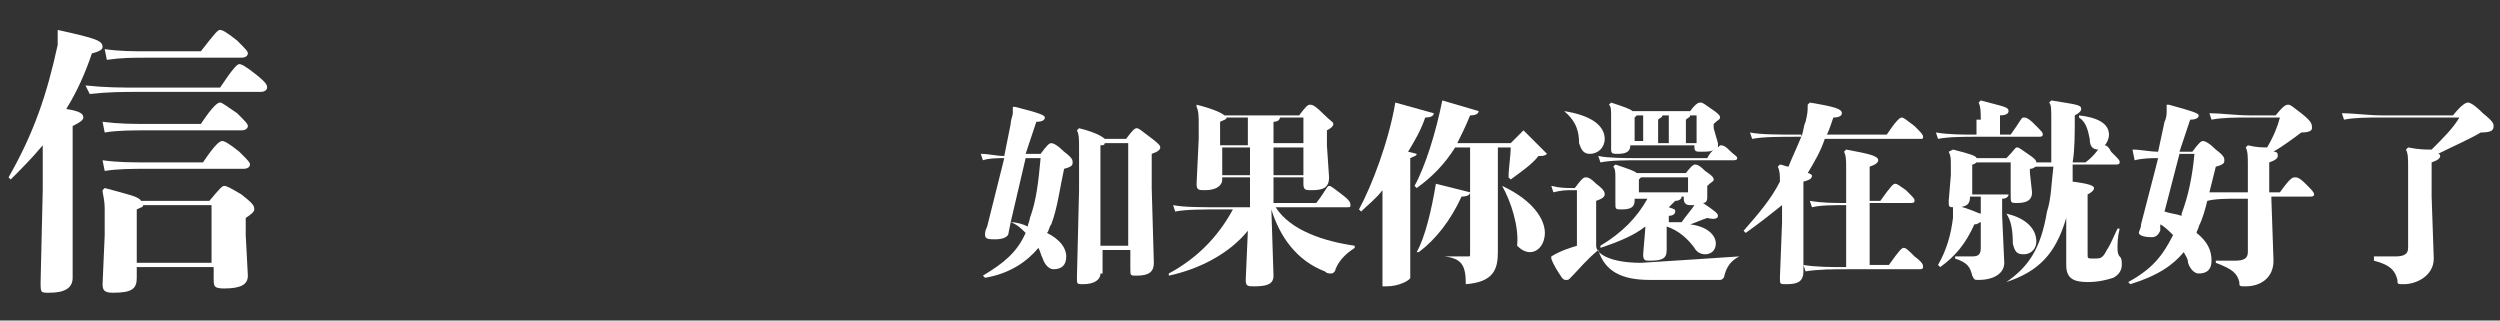
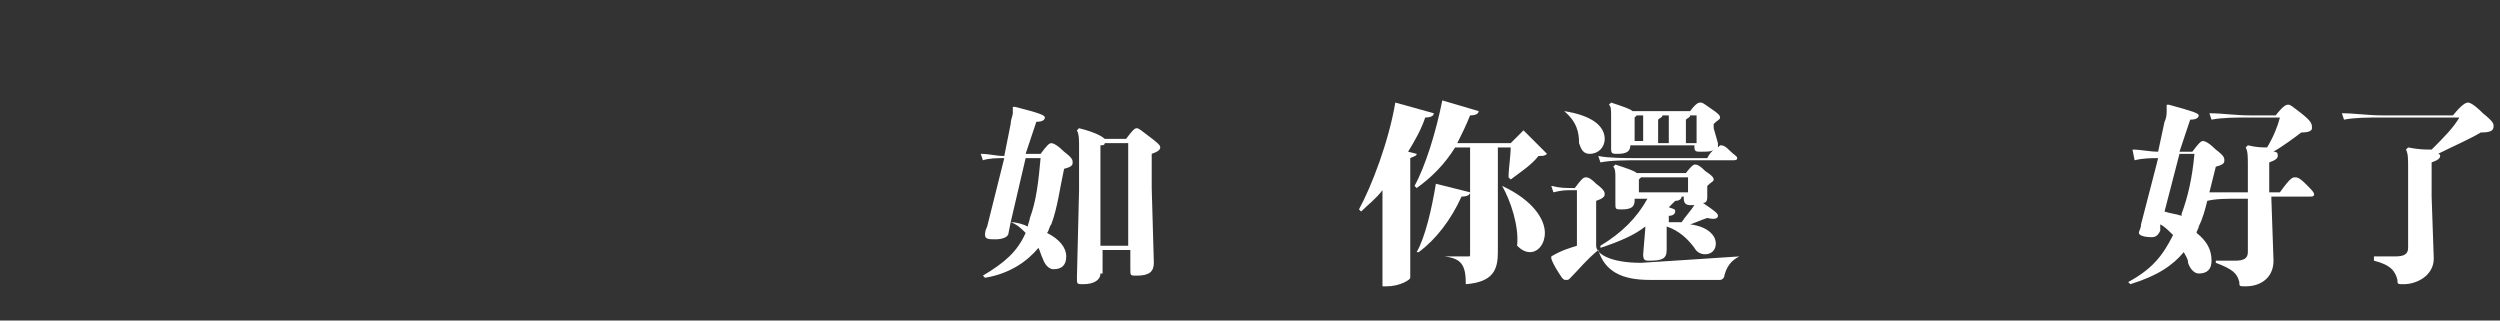
<svg xmlns="http://www.w3.org/2000/svg" version="1.1" id="圖層_1" x="0px" y="0px" viewBox="0 0 117 15" style="enable-background:new 0 0 117 15;" xml:space="preserve">
  <rect x="0" y="0" width="117" height="15" fill="#333333" stroke="none" />
  <style type="text/css">
	.st0{fill:#FFFFFF;}
</style>
  <g>
-     <path class="st0" d="M2.7,1.4c1.8,0.4,2.1,0.5,2.1,0.8c0,0.1-0.1,0.2-0.5,0.3C4,3.4,3.6,4.3,3.1,5.1c0.6,0.1,0.8,0.2,0.8,0.4   c0,0.1-0.1,0.2-0.5,0.4V13c0,0.5-0.4,0.7-1.1,0.7c-0.4,0-0.4,0-0.4-0.5L2,8.9V6.8C1.5,7.4,1,7.9,0.5,8.4L0.4,8.3   c1.2-2.1,1.8-3.9,2.3-6.2c0-0.2,0-0.3,0-0.4c0-0.1,0-0.2,0-0.3L2.7,1.4z M4,4c1,0.1,1.6,0.1,2.6,0.1h3.7C10.9,3.2,11.1,3,11.2,3   c0.1,0,0.3,0.1,0.8,0.5c0.5,0.4,0.5,0.5,0.5,0.6c0,0.1-0.1,0.2-0.3,0.2H6.6c-0.9,0-1.5,0-2.4,0.1L4,4z M4.8,7.5   c0.7,0.1,1.4,0.1,2.1,0.1h2.6c0.6-0.9,0.8-1,0.9-1c0.1,0,0.3,0.1,0.8,0.5c0.4,0.4,0.5,0.5,0.5,0.6c0,0.1-0.1,0.2-0.3,0.2H6.9   c-0.7,0-1.4,0-2,0.1L4.8,7.5z M6.4,13c0,0.5-0.2,0.7-1.1,0.7c-0.4,0-0.5-0.1-0.5-0.4l0.1-2.3V9.8c0-0.5-0.1-0.7-0.1-0.9l0.1-0.1   C6,9.1,6.5,9.2,6.6,9.4h3.2c0.5-0.6,0.6-0.7,0.7-0.7c0.1,0,0.3,0.1,0.8,0.4c0.5,0.4,0.6,0.5,0.6,0.7c0,0.1-0.1,0.2-0.4,0.4v0.8   l0.1,1.9c0,0.4-0.3,0.6-1.1,0.6c-0.5,0-0.5-0.1-0.5-0.5v-0.5H6.4V13z M4.8,5.7c0.8,0.1,1.4,0.1,2.1,0.1h2.5c0.6-0.9,0.8-1,0.9-1   c0.1,0,0.2,0.1,0.8,0.5c0.4,0.4,0.5,0.5,0.5,0.6c0,0.1-0.1,0.2-0.3,0.2H6.9c-0.7,0-1.4,0-2,0.1L4.8,5.7z M4.9,2.3   c0.7,0.1,1.3,0.1,2,0.1h2.5c0.7-0.9,0.8-1,0.9-1s0.3,0.1,0.8,0.5c0.4,0.4,0.5,0.5,0.5,0.6c0,0.1-0.1,0.2-0.3,0.2H6.9   c-0.7,0-1.2,0-1.9,0.1L4.9,2.3z M9.9,12.3V9.6H6.7c0,0.1-0.1,0.1-0.3,0.2v2.5H9.9z" />
    <path class="st0" d="M47.2,10.9c0,0.2-0.3,0.3-0.6,0.3c-0.3,0-0.5,0-0.5-0.2c0-0.1,0-0.2,0.1-0.4l0.7-2.8l0.1-0.4   c-0.3,0-0.7,0-1,0.1l-0.1-0.3c0.4,0,0.7,0.1,1.1,0.1l0.3-1.5c0-0.2,0.1-0.4,0.1-0.5c0-0.1,0-0.2,0-0.3l0.1,0   c1.2,0.3,1.4,0.4,1.4,0.5c0,0.1-0.1,0.2-0.4,0.2L48,7.2h0.7c0.3-0.4,0.4-0.5,0.5-0.5c0.1,0,0.3,0.1,0.6,0.4   c0.4,0.3,0.4,0.4,0.4,0.5c0,0.1,0,0.2-0.4,0.3c-0.2,0.9-0.3,1.8-0.6,2.6c-0.1,0.1-0.1,0.3-0.2,0.4c0.6,0.3,0.9,0.7,0.9,1.1   c0,0.4-0.2,0.6-0.6,0.6c-0.2,0-0.4-0.2-0.5-0.5c-0.1-0.2-0.1-0.3-0.2-0.5c-0.5,0.6-1.3,1.2-2.5,1.4l-0.1-0.1c1-0.6,1.6-1.1,2-2   c-0.2-0.2-0.4-0.4-0.7-0.5L47.2,10.9z M47.3,10.4c0.3,0,0.6,0.1,0.8,0.2c0-0.1,0.1-0.3,0.1-0.4c0.3-0.8,0.4-1.7,0.5-2.8H48   L47.3,10.4z M51.5,12.8c0,0.3-0.3,0.5-0.8,0.5c-0.3,0-0.3,0-0.3-0.3l0.1-4.1V6.9c0-0.4,0-0.6-0.1-0.8l0.1-0.1   c0.8,0.2,1.1,0.4,1.2,0.5h1C53,6.1,53.1,6,53.2,6c0.1,0,0.2,0.1,0.6,0.4c0.4,0.3,0.5,0.4,0.5,0.5c0,0.1-0.1,0.2-0.4,0.3v1.6   l0.1,3.5c0,0.4-0.2,0.6-0.8,0.6c-0.3,0-0.3,0-0.3-0.3v-0.9h-1.3V12.8z M52.8,11.6V6.7h-1.1c0,0.1-0.1,0.1-0.2,0.1v4.7H52.8z" />
-     <path class="st0" d="M59.6,8.3v1.2h2C62,9,62.1,8.7,62.2,8.7c0.1,0,0.2,0.1,0.6,0.4c0.4,0.3,0.4,0.4,0.4,0.5c0,0.1,0,0.1-0.2,0.1   h-3.3c0.7,1.1,2.3,1.6,3.7,1.8v0.1c-0.3,0.2-0.7,0.5-0.9,1c0,0.1-0.1,0.2-0.2,0.2c-0.1,0-0.2,0-0.3-0.1c-1.3-0.5-2.1-1.6-2.5-2.9h0   l0.1,3.1c0,0.4-0.3,0.5-0.9,0.5c-0.3,0-0.4,0-0.4-0.3l0.1-2.3c-0.9,1.1-2.3,1.8-3.7,2.1l0-0.1c1.3-0.7,2.3-1.7,3-3h-0.5   c-0.9,0-1.7,0-2.2,0.1l-0.1-0.3c0.5,0.1,1.3,0.1,2.3,0.1h1.3V8.3h-1.3v0.1c0,0.3-0.3,0.5-0.8,0.5c-0.3,0-0.4,0-0.4-0.3l0.1-2.1V5.8   c0-0.3,0-0.6-0.1-0.8L56,4.9c0.8,0.2,1.2,0.4,1.3,0.5h3.5c0.3-0.4,0.4-0.5,0.5-0.5c0.1,0,0.2,0,0.6,0.4c0.4,0.4,0.5,0.4,0.5,0.5   c0,0.1-0.1,0.2-0.3,0.3v0.7l0.1,1.5c0,0.5-0.3,0.6-0.8,0.6c-0.3,0-0.4,0-0.4-0.3V8.3H59.6z M57.4,5.5c0,0.1-0.1,0.1-0.3,0.2v1.1   h1.3V5.5H57.4z M58.5,6.9h-1.3v1.3h1.3V6.9z M61,5.5h-1.1c0,0.1-0.1,0.2-0.3,0.2v1H61V5.5z M59.6,6.9v1.3H61V6.9H59.6z" />
    <path class="st0" d="M67.1,5.3c0,0.1-0.1,0.2-0.4,0.2c-0.2,0.6-0.5,1.1-0.8,1.6l0.4,0.1c0,0.1-0.1,0.1-0.3,0.2V13   c0,0.1-0.5,0.4-1.1,0.4h-0.2V8.9c-0.3,0.4-0.7,0.7-1,1l-0.1-0.1c0.6-1.1,1.4-3.2,1.7-5L67.1,5.3z M71.3,6.1l1.1,1.1   c-0.1,0.1-0.2,0.1-0.4,0.1c-0.3,0.4-0.9,0.8-1.3,1.1l-0.1-0.1c0-0.4,0.1-1,0.1-1.4h-0.6v4.9c0,0.8-0.2,1.4-1.5,1.5   c0-0.9-0.2-1.2-1-1.3V12h1.1c0.1,0,0.1,0,0.1-0.1V6.9h-0.7c-0.5,0.8-1.1,1.4-1.8,1.9l-0.1-0.1c0.5-0.9,1-2.5,1.3-4l1.7,0.5   c0,0.1-0.1,0.2-0.4,0.2c-0.2,0.5-0.4,0.9-0.6,1.3h2.5L71.3,6.1z M66.3,11.8c0.4-0.7,0.7-2,0.9-3.2L68.8,9c0,0.1-0.1,0.2-0.4,0.2   c-0.5,1.1-1.2,2-2,2.6L66.3,11.8z M70.3,8.7c1.5,0.7,2,1.6,2,2.2c0,0.5-0.3,0.9-0.7,0.9c-0.2,0-0.4-0.1-0.6-0.3   C71.1,10.6,70.7,9.4,70.3,8.7L70.3,8.7z" />
    <path class="st0" d="M81.4,12c-0.4,0.2-0.6,0.5-0.7,0.9c0,0.1-0.1,0.2-0.2,0.2c-0.7,0-1.9,0-3.3,0c-1.3,0-2.1-0.4-2.4-1.4   c-0.6,0.5-0.9,0.9-1.3,1.3c-0.1,0.1-0.1,0.1-0.2,0.1c-0.1,0-0.1,0-0.2-0.1c-0.2-0.3-0.4-0.6-0.5-0.9l0-0.1c0.5-0.3,0.9-0.4,1.2-0.5   V8.9h-0.2c-0.3,0-0.5,0-0.9,0.1l-0.1-0.3c0.4,0.1,0.7,0.1,1,0.1h0.1c0.3-0.4,0.4-0.5,0.5-0.5c0.1,0,0.2,0,0.5,0.3   c0.4,0.3,0.4,0.4,0.4,0.5c0,0.1-0.1,0.2-0.4,0.3v2.1c0,0.4,0.7,0.8,2.1,0.8C78.5,12.2,79.8,12.1,81.4,12L81.4,12z M73.2,5.2   c1.3,0.2,1.9,0.7,1.9,1.3c0,0.4-0.3,0.7-0.7,0.7c-0.3,0-0.4-0.2-0.5-0.5C73.9,6.2,73.8,5.7,73.2,5.2L73.2,5.2z M80.4,6.7   c0,0.1,0,0.1,0,0.2c0.1-0.1,0.1-0.1,0.1-0.1c0.1,0,0.2,0,0.4,0.2c0.3,0.3,0.4,0.3,0.4,0.4c0,0.1-0.1,0.1-0.2,0.1h-4.3   c-0.7,0-1.4,0-1.9,0.1l-0.1-0.3c0.5,0.1,1.2,0.1,1.9,0.1h3.2c0.1-0.2,0.2-0.3,0.3-0.4c-0.1,0.1-0.3,0.1-0.6,0.1   c-0.2,0-0.3,0-0.3-0.2V6.8h-3c0,0.3-0.2,0.4-0.6,0.4c-0.2,0-0.3,0-0.3-0.2l0-1V5.5c0-0.4,0-0.5-0.1-0.6l0.1-0.1   c0.6,0.2,0.9,0.3,1,0.4h2.7c0.3-0.4,0.4-0.4,0.5-0.4c0.1,0,0.2,0.1,0.5,0.3c0.3,0.2,0.4,0.3,0.4,0.4c0,0.1-0.1,0.1-0.3,0.3V6   L80.4,6.7z M78.9,8.1c0.3-0.4,0.4-0.4,0.4-0.4c0.1,0,0.2,0,0.5,0.3c0.3,0.2,0.4,0.3,0.4,0.4c0,0.1-0.1,0.1-0.3,0.3v0.1l0,0.4   c0,0.1,0,0.3-0.2,0.3c0.6,0.4,0.7,0.5,0.7,0.6c0,0.1-0.1,0.2-0.5,0.1c-0.3,0.1-0.5,0.2-0.8,0.3c0.8,0.1,1.2,0.5,1.2,0.9   c0,0.3-0.2,0.5-0.5,0.5c-0.2,0-0.4-0.1-0.5-0.3c-0.3-0.4-0.7-0.8-1.3-1v0.1l0,1c0,0.4-0.2,0.5-0.8,0.5c-0.2,0-0.3,0-0.3-0.3   l0.1-1.2v-0.1c-0.5,0.4-1.2,0.7-2.1,1l0-0.1c1-0.6,1.7-1.3,2.2-2.2h-0.6v0.1c0,0.3-0.2,0.4-0.6,0.4c-0.3,0-0.3,0-0.3-0.3l0-0.8V8.3   c0-0.2,0-0.4-0.1-0.5l0.1-0.1c0.6,0.2,0.9,0.3,1,0.4H78.9z M76.6,5.4c0,0-0.1,0.1-0.1,0.1v1.1h0.4V5.4H76.6z M76.8,8.3   c0,0-0.1,0.1-0.1,0.1V9H79V8.3H76.8z M77.8,5.4c0,0.1-0.1,0.1-0.2,0.2v1.1h0.5V5.4H77.8z M78.7,9.2c0,0.1-0.1,0.2-0.3,0.2   c-0.1,0.1-0.2,0.2-0.3,0.3c0.3,0.1,0.3,0.1,0.3,0.2c0,0.1-0.1,0.2-0.3,0.2v0.3c0.2,0,0.4,0,0.6,0c0.2-0.3,0.4-0.5,0.6-0.8h-0.2   c-0.2,0-0.3-0.1-0.3-0.3V9.2H78.7z M79.4,5.4h-0.3c0,0.1-0.1,0.1-0.2,0.2v1.1h0.5V5.4z" />
-     <path class="st0" d="M84.3,6.4c0.1-0.2,0.1-0.5,0.2-0.7c0.1-0.4,0.1-0.5,0.1-0.8l0.1-0.1c1.2,0.2,1.5,0.3,1.5,0.5   c0,0.1-0.1,0.2-0.4,0.2c-0.1,0.3-0.2,0.6-0.3,0.8h2.8c0.4-0.6,0.6-0.8,0.7-0.8c0.1,0,0.2,0.1,0.6,0.4C89.9,6.2,90,6.3,90,6.4   c0,0.1,0,0.1-0.2,0.1h-4.4c-0.2,0.6-0.5,1.1-0.8,1.6c0.1,0,0.2,0.1,0.2,0.1c0,0.1,0,0.2-0.4,0.3v4.2c0,0.5-0.3,0.6-0.8,0.6   c-0.3,0-0.3,0-0.3-0.3l0.1-2.6V9.6c-0.5,0.4-1,0.8-1.7,1.3l-0.1-0.1c0.7-0.8,1.3-1.5,1.7-2.3c0-0.3,0-0.5-0.1-0.7l0.1-0.1   c0.1,0,0.3,0.1,0.4,0.1c0.2-0.5,0.4-0.9,0.6-1.4h-0.1c-0.9,0-1.7,0-2.2,0.1l-0.1-0.3c0.5,0.1,1.3,0.1,2.3,0.1H84.3z M88.4,12.4   c0.5-0.7,0.6-0.8,0.7-0.8c0.1,0,0.2,0.1,0.5,0.4c0.4,0.3,0.4,0.4,0.4,0.5c0,0.1-0.1,0.1-0.2,0.1h-3.3c-0.7,0-1.4,0-2,0.1l-0.1-0.3   c0.6,0.1,1.3,0.1,2,0.1V9.6c-0.6,0-1.2,0-1.6,0.1l-0.1-0.3c0.6,0.1,1.1,0.1,1.7,0.1V7.9c0-0.4,0-0.6-0.1-0.8l0.1-0.1   c1.1,0.2,1.5,0.3,1.5,0.5c0,0.1-0.1,0.2-0.4,0.3v1.6H88c0.5-0.7,0.6-0.8,0.7-0.8c0.1,0,0.2,0.1,0.5,0.3c0.4,0.4,0.4,0.4,0.4,0.5   c0,0.1-0.1,0.1-0.2,0.1h-1.9v2.9H88.4z" />
-     <path class="st0" d="M92.7,5.6c0-0.3,0-0.6-0.1-0.8l0.1-0.1C93.8,5,94,5,94,5.2c0,0.1-0.1,0.2-0.4,0.2v0.9h0.5   c0.5-0.7,0.5-0.8,0.6-0.8c0.1,0,0.2,0,0.5,0.3c0.4,0.4,0.4,0.4,0.4,0.5c0,0.1-0.1,0.1-0.2,0.1h-2.8c-0.7,0-1.4,0-1.9,0.1l-0.1-0.3   c0.6,0.1,1.2,0.1,1.9,0.1V5.6z M93.9,13.2c1-0.7,1.6-1.5,1.9-3.3C96,9.3,96,8.6,96.1,7.8c-0.3,0-0.5,0-0.8,0   c-0.1,0-0.1,0.1-0.3,0.1v0.2l0.1,0.9c0,0.4-0.3,0.5-0.7,0.5c-0.3,0-0.3,0-0.3-0.4H94c0,0.1-0.1,0.2-0.3,0.2v0.8l0.1,2.2   c0,0.5-0.5,0.8-1.2,0.8c-0.2,0-0.2,0-0.3-0.2c-0.1-0.4-0.2-0.6-0.8-0.8v-0.1c0.3,0,0.5,0,0.8,0c0.3,0,0.4-0.1,0.4-0.4v-1.2   c-0.1,0-0.1,0.1-0.3,0.1c-0.4,0.9-0.9,1.5-1.6,2l-0.1-0.1c0.4-0.7,0.6-1.4,0.7-2.2c0-0.1,0-0.2,0-0.3c0-0.1,0-0.1,0-0.2l0.1-0.1   c0.8,0.2,1.1,0.4,1.2,0.4V9.2h-0.5v0c0,0.4-0.2,0.5-0.7,0.5c-0.3,0-0.3,0-0.3-0.3l0.1-1.2V7.8c0-0.4,0-0.5-0.1-0.7L91.4,7   c0.8,0.2,1.1,0.3,1.1,0.4h1.4c0.4-0.4,0.4-0.5,0.5-0.5c0.1,0,0.2,0.1,0.5,0.3c0.3,0.2,0.4,0.3,0.4,0.4c0.2,0,0.5,0,0.7,0   c0-0.6,0-1.2,0-2c0-0.5,0-0.7-0.1-0.8l0.1-0.1c1.2,0.2,1.4,0.2,1.4,0.4c0,0.1-0.1,0.2-0.3,0.3c0,0.9,0,1.6-0.1,2.2h0.6   C98,7.3,98.1,7.1,98.2,7c-0.3,0-0.4-0.2-0.4-0.5c-0.1-0.5-0.2-0.8-0.5-1l0-0.1c0.9,0.1,1.4,0.4,1.4,0.9c0,0.2-0.1,0.4-0.2,0.5   c0.1,0,0.2,0.1,0.3,0.3c0.4,0.4,0.4,0.4,0.4,0.5c0,0.1-0.1,0.1-0.2,0.1h-2L97,8.5C97.8,8.6,98,8.7,98,8.8c0,0.1-0.1,0.2-0.3,0.3   v2.8c0,0.2,0,0.2,0.3,0.2c0.3,0,0.4,0,0.6-0.4c0.2-0.3,0.3-0.6,0.5-1l0.1,0c-0.1,0.4-0.1,0.7-0.1,0.9c0,0.1,0,0.3,0.1,0.4   c0.1,0.1,0.1,0.2,0.1,0.4c0,0.3-0.2,0.5-0.4,0.6c-0.3,0.1-0.7,0.2-1.2,0.2c-0.7,0-1-0.2-1-0.8l0-2.2C96.2,11.9,95.4,12.7,93.9,13.2   L93.9,13.2z M94.1,9.1V7.6h-1.6c0,0-0.1,0.1-0.2,0.1v1.4H94.1z M93.9,10c0.9,0.2,1.4,0.7,1.4,1.3c0,0.3-0.2,0.6-0.6,0.6   c-0.3,0-0.4-0.1-0.5-0.5C94.2,10.7,94.1,10.3,93.9,10L93.9,10z" />
    <path class="st0" d="M101.1,10.8c-0.1,0.2-0.2,0.3-0.4,0.3c-0.4,0-0.6-0.1-0.6-0.2c0-0.1,0.1-0.2,0.1-0.4l0.7-2.7l0.1-0.4   c-0.3,0-0.7,0-1.1,0.1L99.8,7c0.4,0,0.8,0.1,1.2,0.1l0.3-1.4c0.1-0.2,0.1-0.4,0.1-0.5c0-0.1,0-0.2,0-0.3l0.1,0   c1.1,0.3,1.4,0.4,1.4,0.5c0,0.1-0.1,0.2-0.4,0.2L102,7.1h0.6c0.3-0.4,0.4-0.5,0.5-0.5c0.1,0,0.3,0.1,0.6,0.4   c0.4,0.3,0.4,0.4,0.4,0.5c0,0.1,0,0.2-0.4,0.3c-0.1,0.4-0.2,0.8-0.3,1.2c0.4,0,0.9,0,1.4,0h0.4V7.8c0-0.5,0-0.7-0.1-0.9l0.1-0.1   c0.4,0.1,0.7,0.1,0.9,0.1c0.3-0.5,0.5-1,0.6-1.4h-1.4c-0.7,0-1.3,0-1.8,0.1l-0.1-0.3c0.6,0,1.2,0.1,1.9,0.1h1.2   c0.4-0.5,0.5-0.5,0.6-0.5c0.1,0,0.2,0.1,0.6,0.4c0.5,0.4,0.5,0.5,0.5,0.7c0,0.1-0.1,0.2-0.5,0.2c-0.4,0.3-0.8,0.6-1.3,0.9   c0.2,0,0.2,0.1,0.2,0.2c0,0.1-0.1,0.2-0.4,0.3V9h0.5c0.5-0.7,0.6-0.7,0.7-0.7c0.1,0,0.2,0,0.5,0.3c0.3,0.3,0.4,0.4,0.4,0.5   c0,0.1-0.1,0.1-0.2,0.1h-1.8v0.1l0.1,2.9c0,0.8-0.6,1.2-1.3,1.2c-0.3,0-0.3,0-0.3-0.2c-0.1-0.4-0.3-0.6-1.1-0.9v-0.1   c0.4,0,0.6,0,0.9,0c0.4,0,0.6-0.1,0.6-0.4l0-2.5h-0.4c-0.6,0-1.1,0-1.5,0.1c-0.1,0.4-0.2,0.8-0.4,1.2c0,0.1-0.1,0.2-0.1,0.3   c0.5,0.4,0.7,0.8,0.7,1.3c0,0.4-0.2,0.6-0.6,0.6c-0.2,0-0.4-0.2-0.5-0.5c0-0.2-0.1-0.3-0.2-0.5c-0.5,0.6-1.2,1.1-2.5,1.5l-0.1-0.1   c1.1-0.6,1.6-1.2,2.1-2.2c-0.2-0.2-0.4-0.4-0.6-0.5L101.1,10.8z M101.3,9.9c0.3,0.1,0.5,0.1,0.8,0.2c0,0,0-0.1,0-0.1   c0.3-0.8,0.5-1.7,0.6-2.8H102L101.3,9.9z" />
    <path class="st0" d="M114.8,5.4c0.4-0.5,0.6-0.6,0.7-0.6c0.1,0,0.3,0.1,0.7,0.5c0.5,0.4,0.5,0.5,0.5,0.6c0,0.2-0.1,0.3-0.6,0.3   c-0.5,0.3-1.2,0.6-2,1c0.1,0,0.1,0.1,0.1,0.1c0,0.1-0.1,0.2-0.4,0.3v1.6l0.1,2.9c0,0.8-0.8,1.2-1.4,1.2c-0.3,0-0.3,0-0.3-0.2   c-0.1-0.4-0.3-0.7-1.1-0.9V12c0.4,0,0.7,0,1,0c0.4,0,0.6-0.1,0.6-0.4V7.9c0-0.5,0-0.7-0.1-0.9l0.1-0.1c0.5,0.1,0.8,0.1,1.1,0.1   c0.6-0.6,1-1,1.3-1.5h-3.6c-0.7,0-1.3,0-1.8,0.1l-0.1-0.3c0.6,0,1.2,0.1,1.9,0.1H114.8z" />
  </g>
</svg>